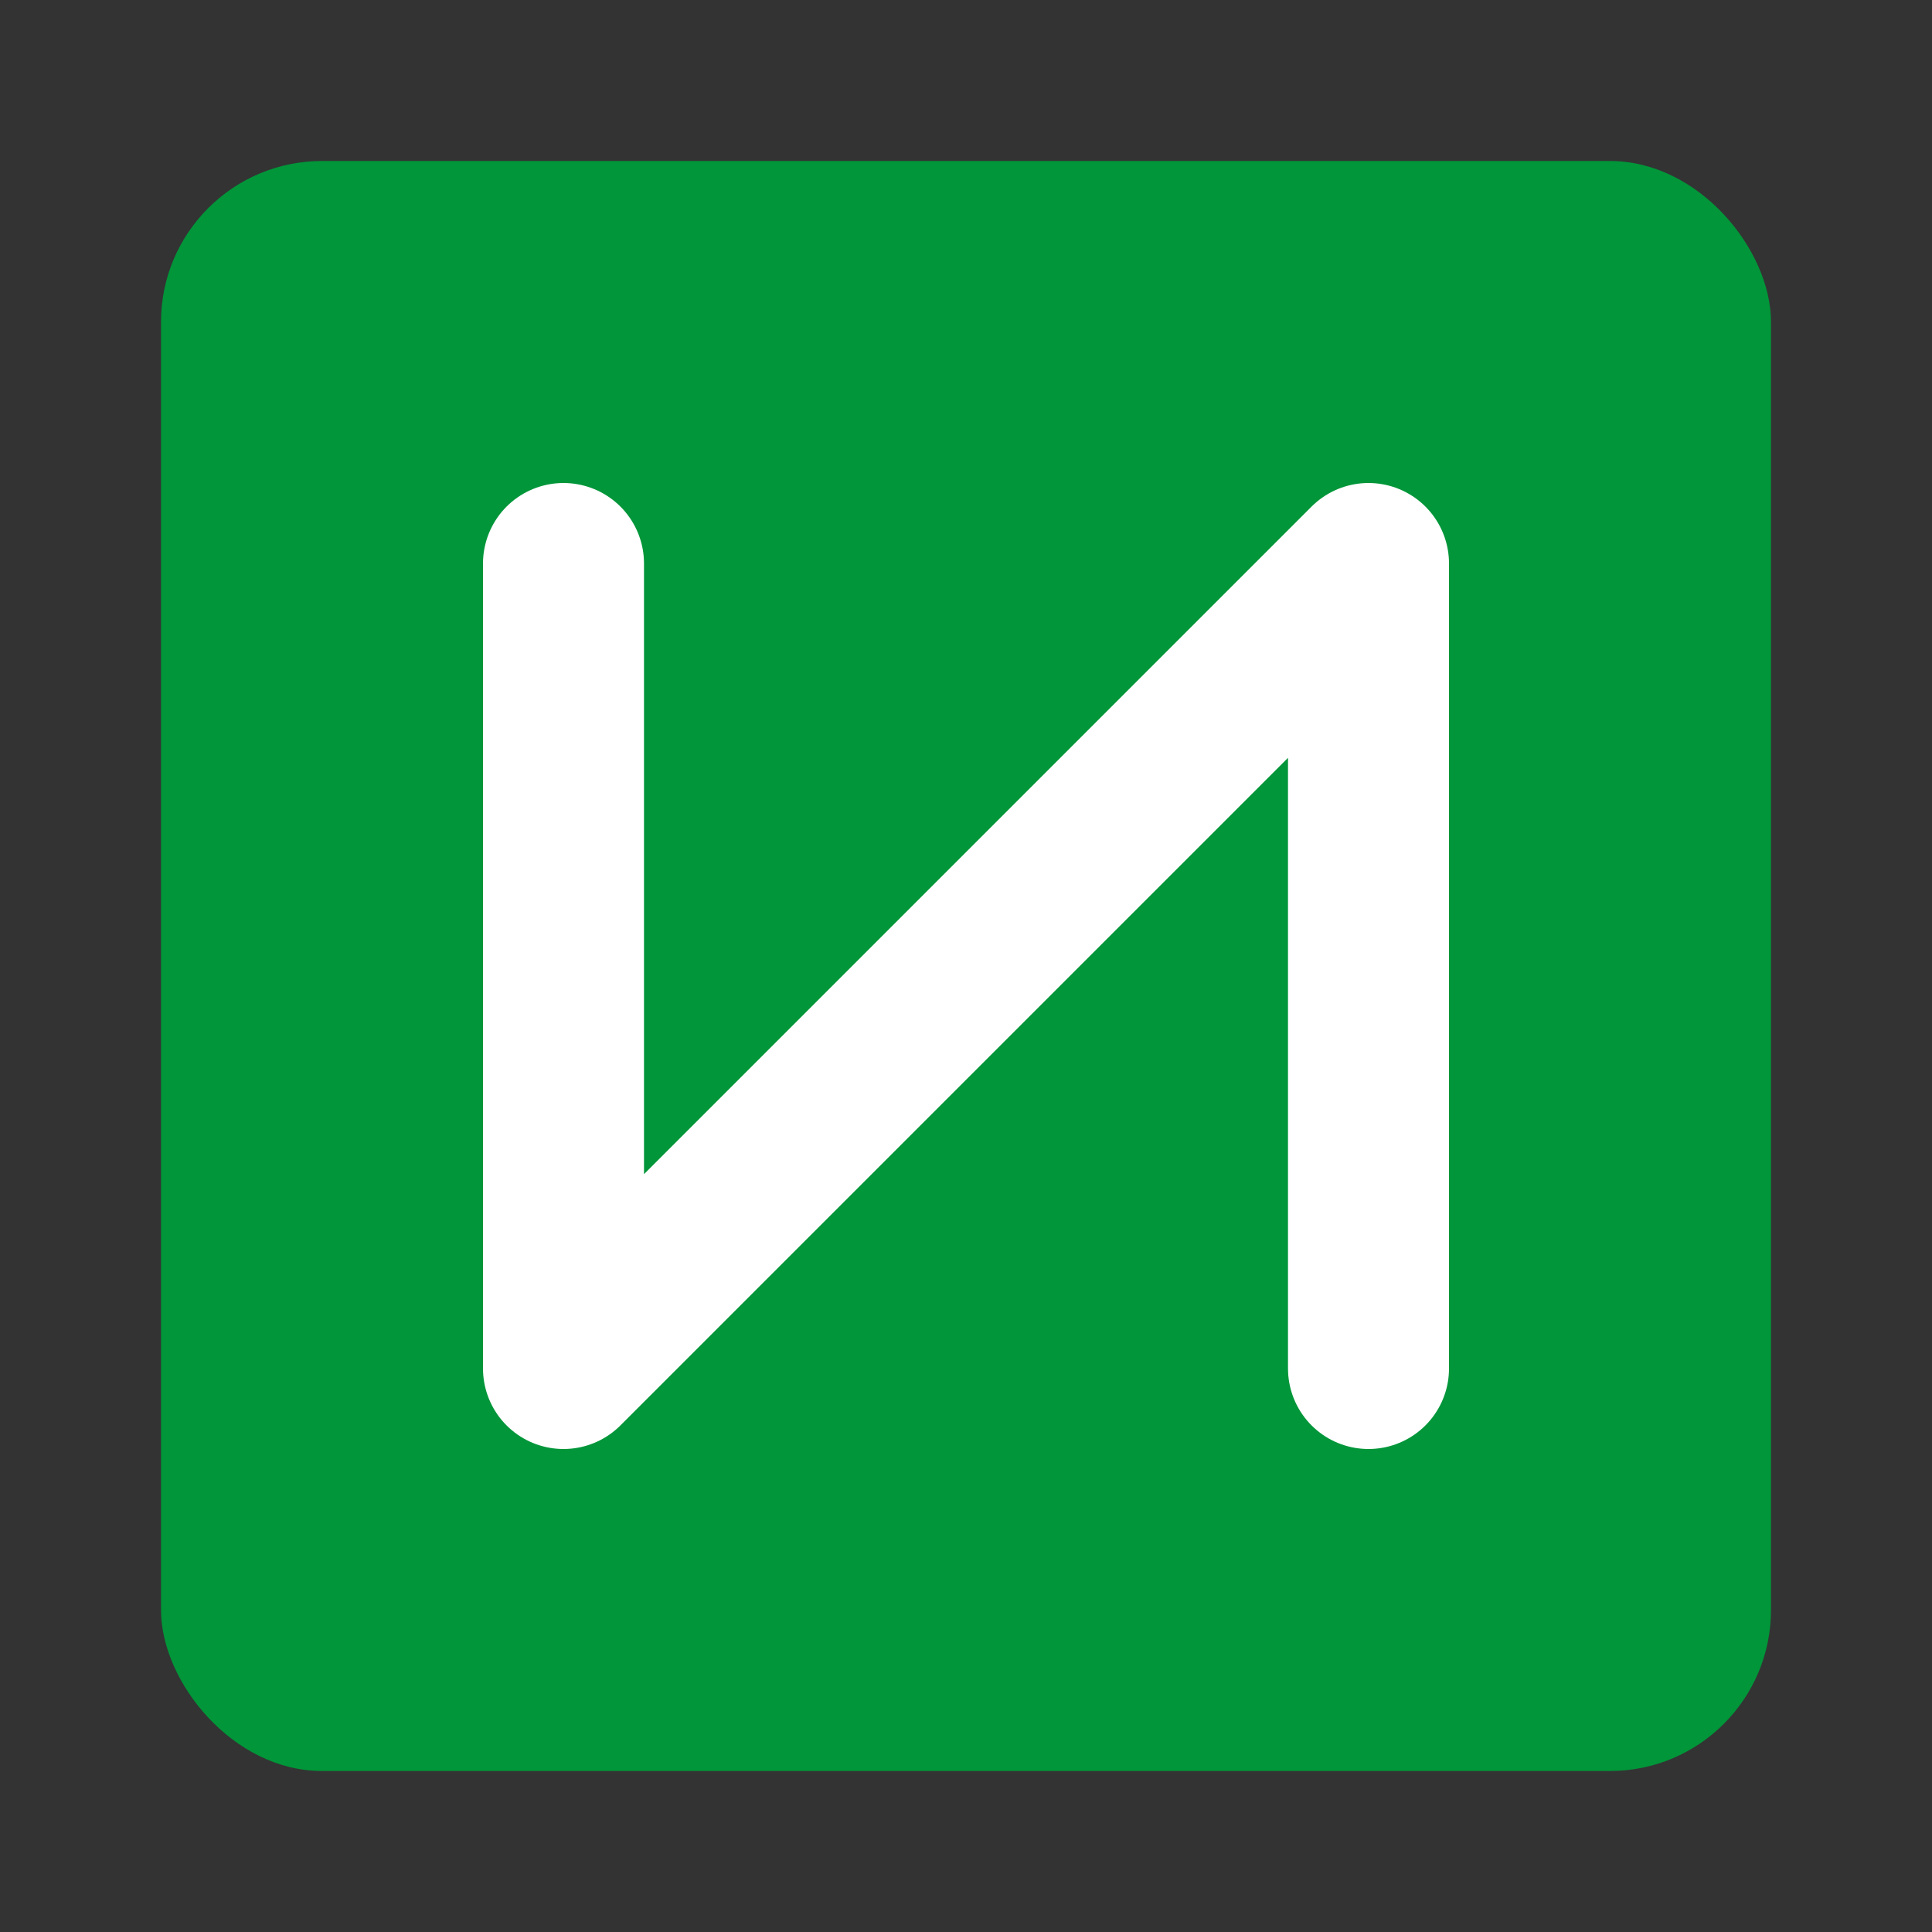
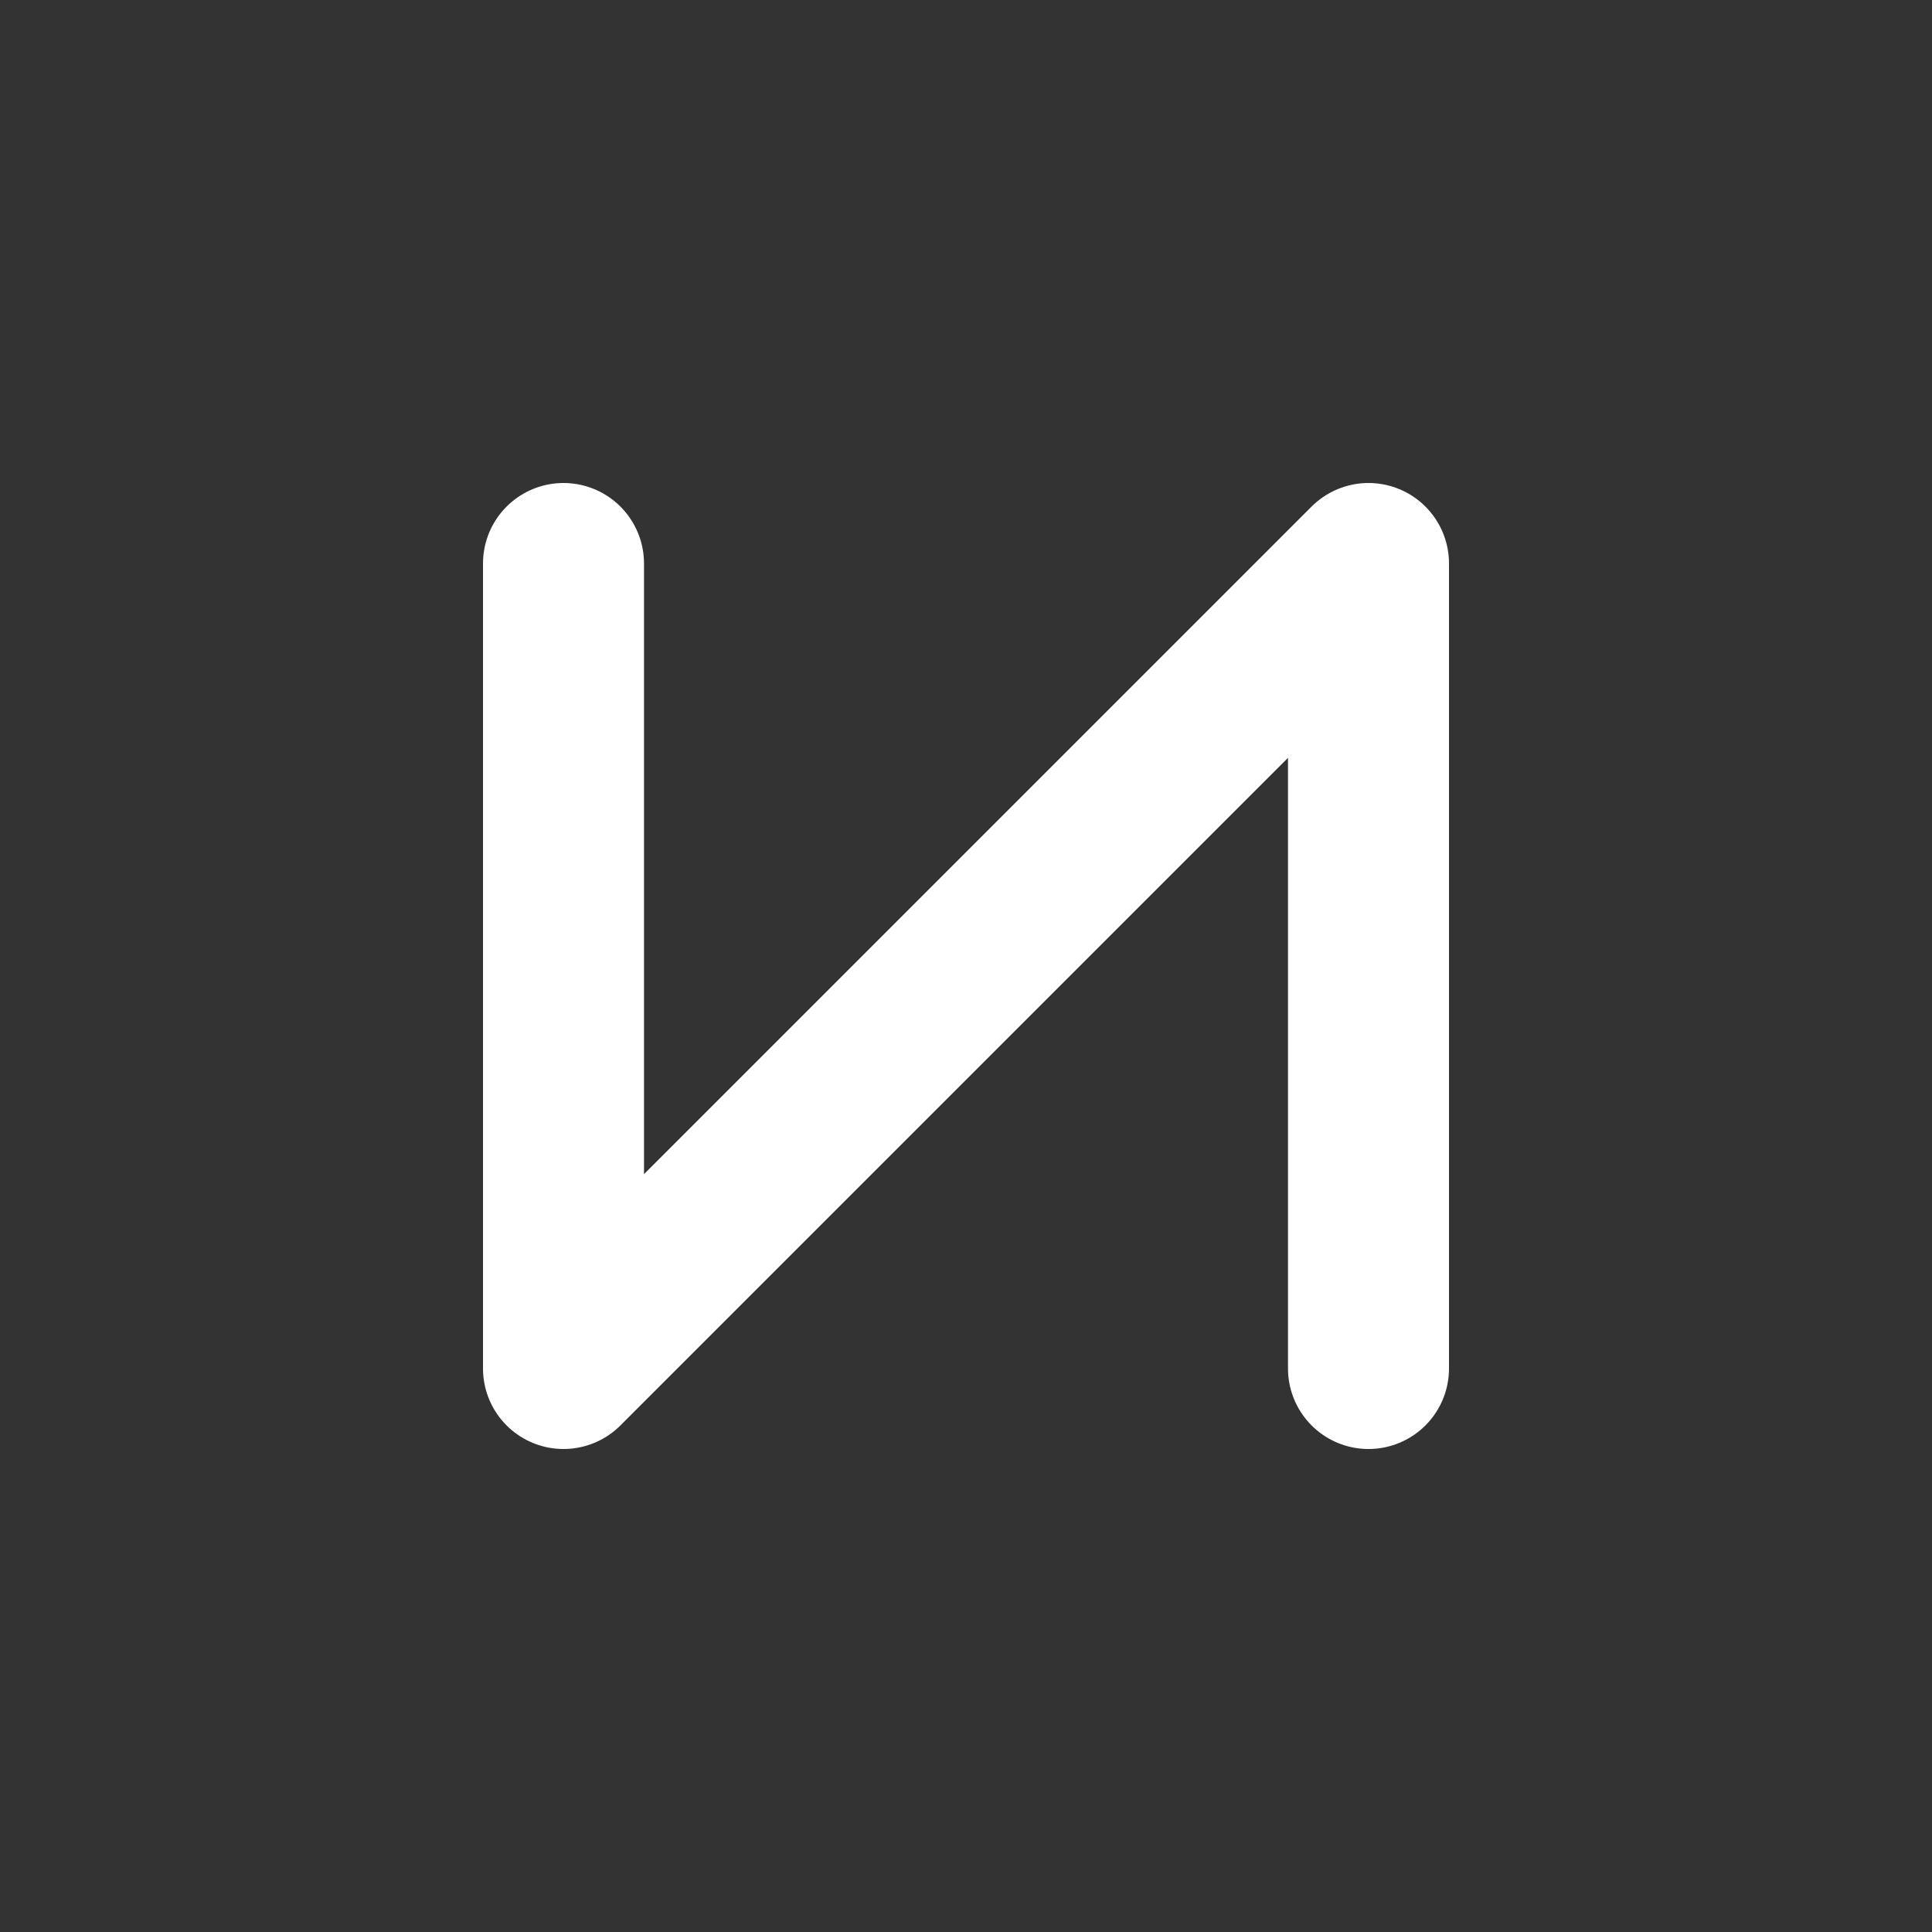
<svg xmlns="http://www.w3.org/2000/svg" viewBox="0 0 24 24" fill="none">
  <rect x="0" y="0" width="24" height="24" fill="#333333" stroke="none" />
-   <rect x="2" y="2" width="20" height="20" fill="#009639" rx="2" />
  <path d="M7 7V17L17 7V17" stroke="#FFFFFF" stroke-width="2" stroke-linecap="round" stroke-linejoin="round" fill="none" />
</svg>